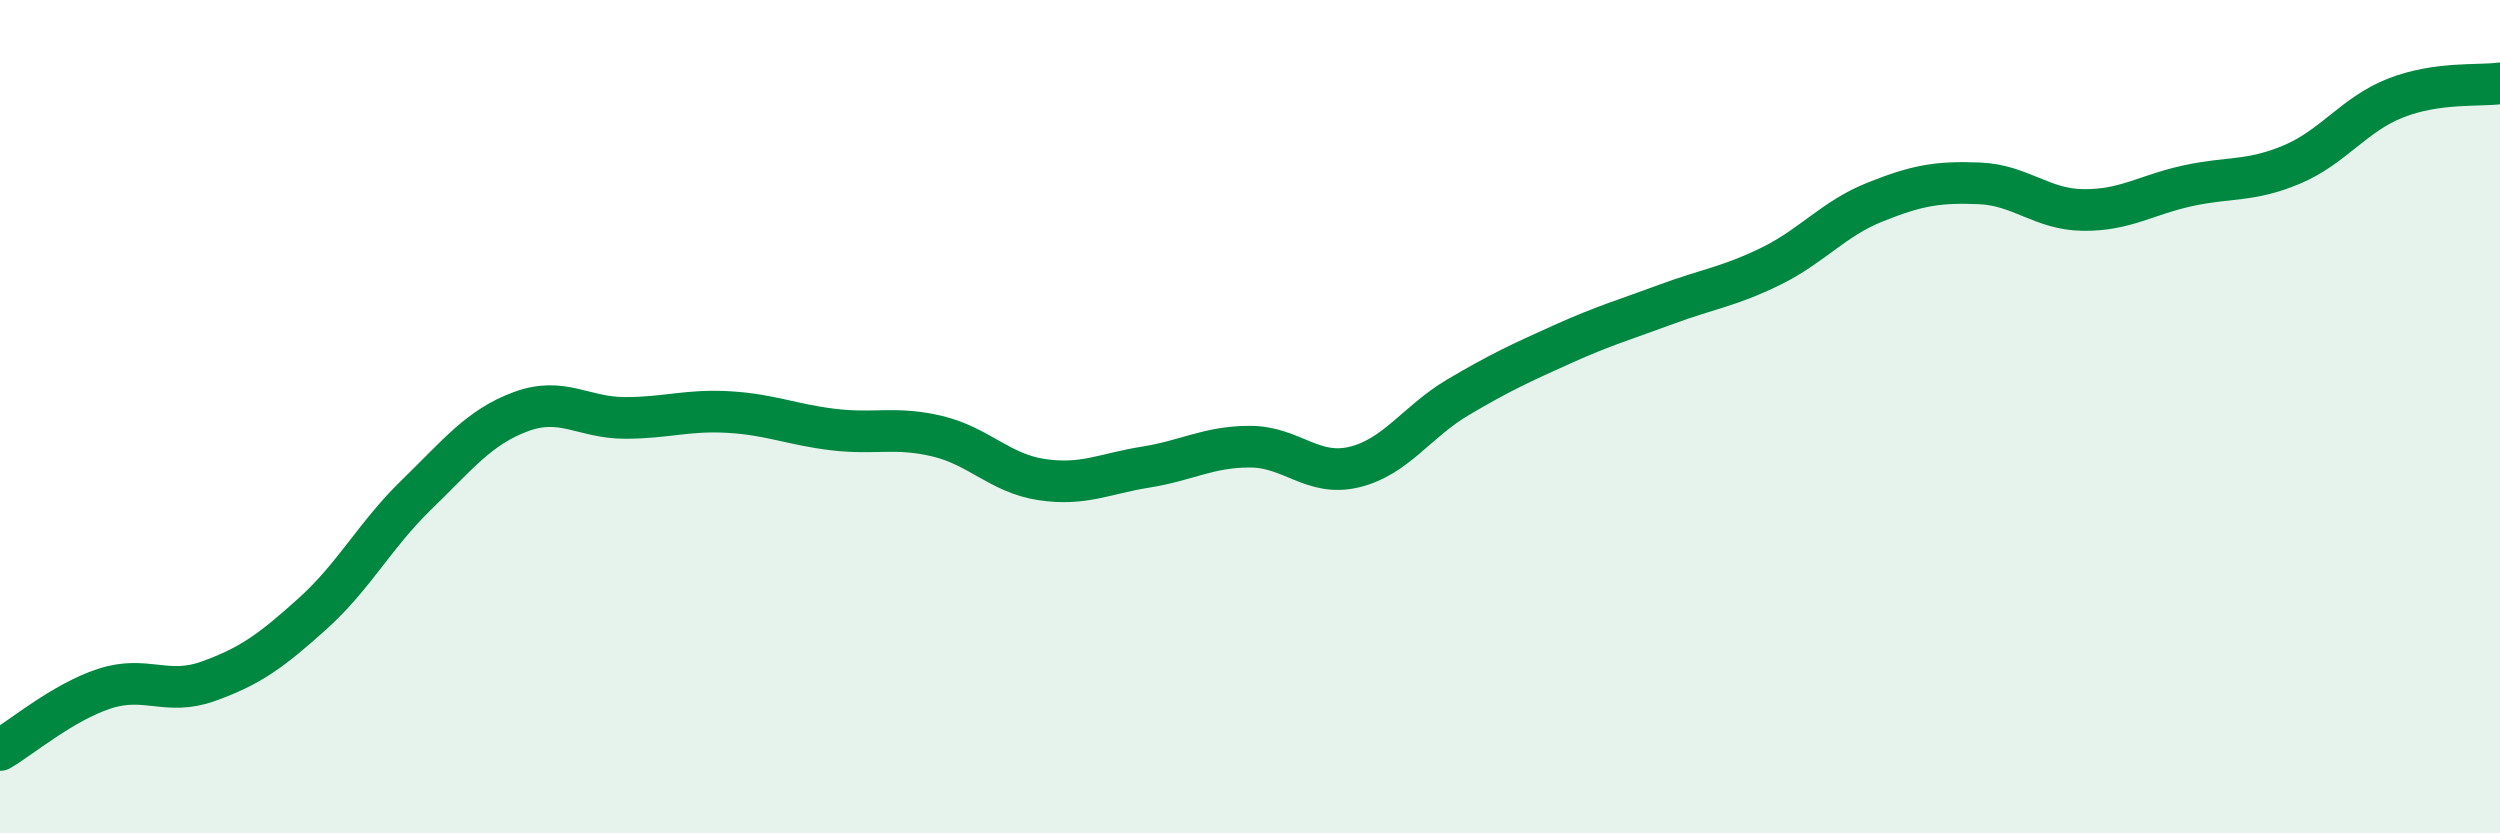
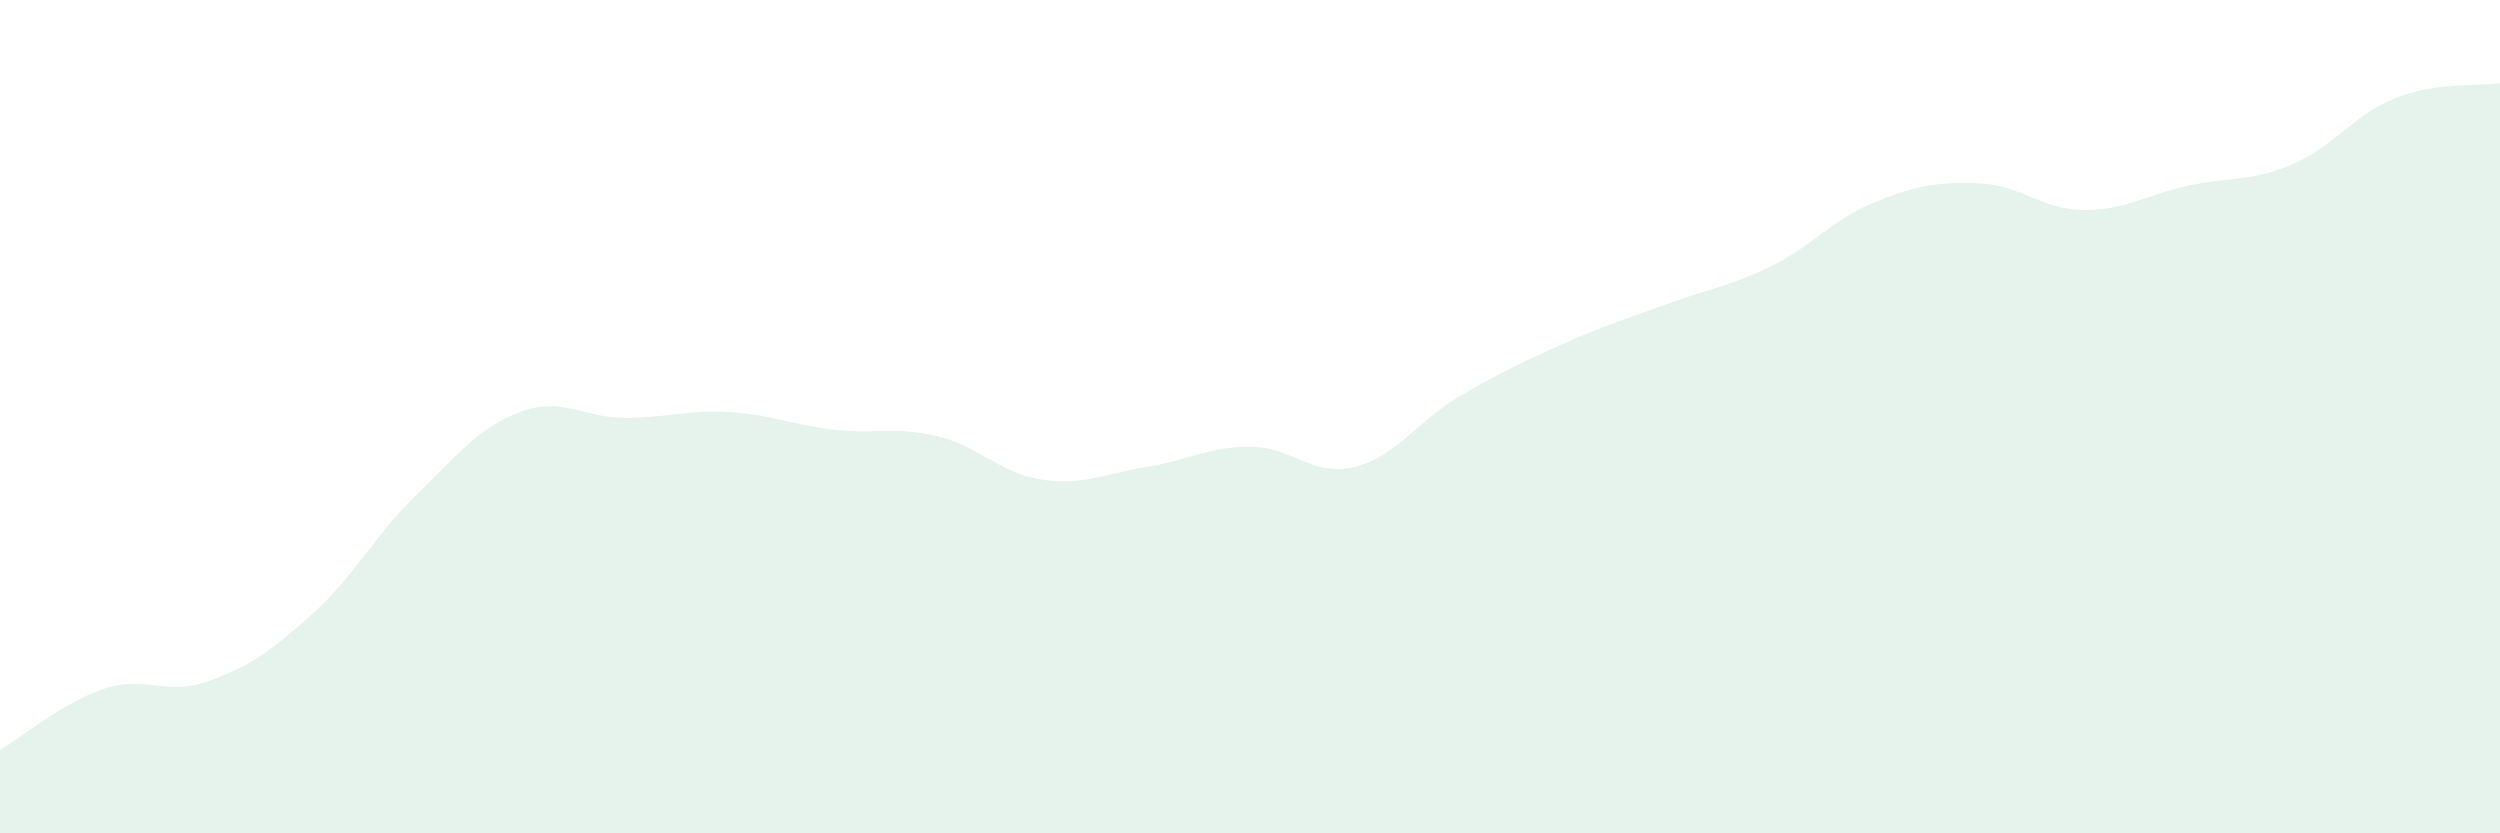
<svg xmlns="http://www.w3.org/2000/svg" width="60" height="20" viewBox="0 0 60 20">
  <path d="M 0,18 C 0.5,17.71 1.5,16.86 2.5,16.53 C 3.5,16.2 4,16.71 5,16.35 C 6,15.99 6.5,15.63 7.5,14.73 C 8.5,13.83 9,12.84 10,11.87 C 11,10.9 11.5,10.25 12.5,9.88 C 13.5,9.51 14,10.03 15,10.03 C 16,10.03 16.5,9.83 17.5,9.89 C 18.5,9.95 19,10.19 20,10.31 C 21,10.43 21.5,10.23 22.5,10.47 C 23.5,10.71 24,11.36 25,11.51 C 26,11.66 26.5,11.37 27.5,11.21 C 28.5,11.05 29,10.72 30,10.72 C 31,10.72 31.5,11.45 32.5,11.21 C 33.5,10.97 34,10.12 35,9.53 C 36,8.94 36.5,8.71 37.5,8.26 C 38.5,7.81 39,7.67 40,7.3 C 41,6.93 41.5,6.88 42.5,6.39 C 43.5,5.9 44,5.25 45,4.85 C 46,4.45 46.5,4.36 47.5,4.4 C 48.5,4.44 49,5.03 50,5.04 C 51,5.05 51.5,4.68 52.5,4.46 C 53.5,4.24 54,4.37 55,3.95 C 56,3.53 56.5,2.74 57.5,2.35 C 58.5,1.96 59.5,2.07 60,2L60 20L0 20Z" fill="#008740" opacity="0.1" stroke-linecap="round" stroke-linejoin="round" />
-   <path d="M 0,18 C 0.5,17.71 1.5,16.86 2.5,16.53 C 3.5,16.2 4,16.71 5,16.35 C 6,15.99 6.5,15.63 7.5,14.73 C 8.5,13.83 9,12.84 10,11.87 C 11,10.9 11.5,10.25 12.5,9.88 C 13.5,9.51 14,10.03 15,10.03 C 16,10.03 16.5,9.83 17.5,9.89 C 18.5,9.95 19,10.19 20,10.31 C 21,10.43 21.5,10.23 22.5,10.47 C 23.5,10.71 24,11.36 25,11.51 C 26,11.66 26.5,11.37 27.5,11.21 C 28.5,11.05 29,10.72 30,10.72 C 31,10.72 31.5,11.45 32.5,11.21 C 33.5,10.97 34,10.12 35,9.53 C 36,8.94 36.5,8.71 37.5,8.26 C 38.5,7.81 39,7.67 40,7.3 C 41,6.93 41.5,6.88 42.5,6.39 C 43.5,5.9 44,5.25 45,4.85 C 46,4.45 46.5,4.36 47.5,4.4 C 48.5,4.44 49,5.03 50,5.04 C 51,5.05 51.5,4.68 52.5,4.46 C 53.5,4.24 54,4.37 55,3.95 C 56,3.53 56.5,2.74 57.5,2.35 C 58.5,1.96 59.5,2.07 60,2" stroke="#008740" stroke-width="1" fill="none" stroke-linecap="round" stroke-linejoin="round" />
</svg>